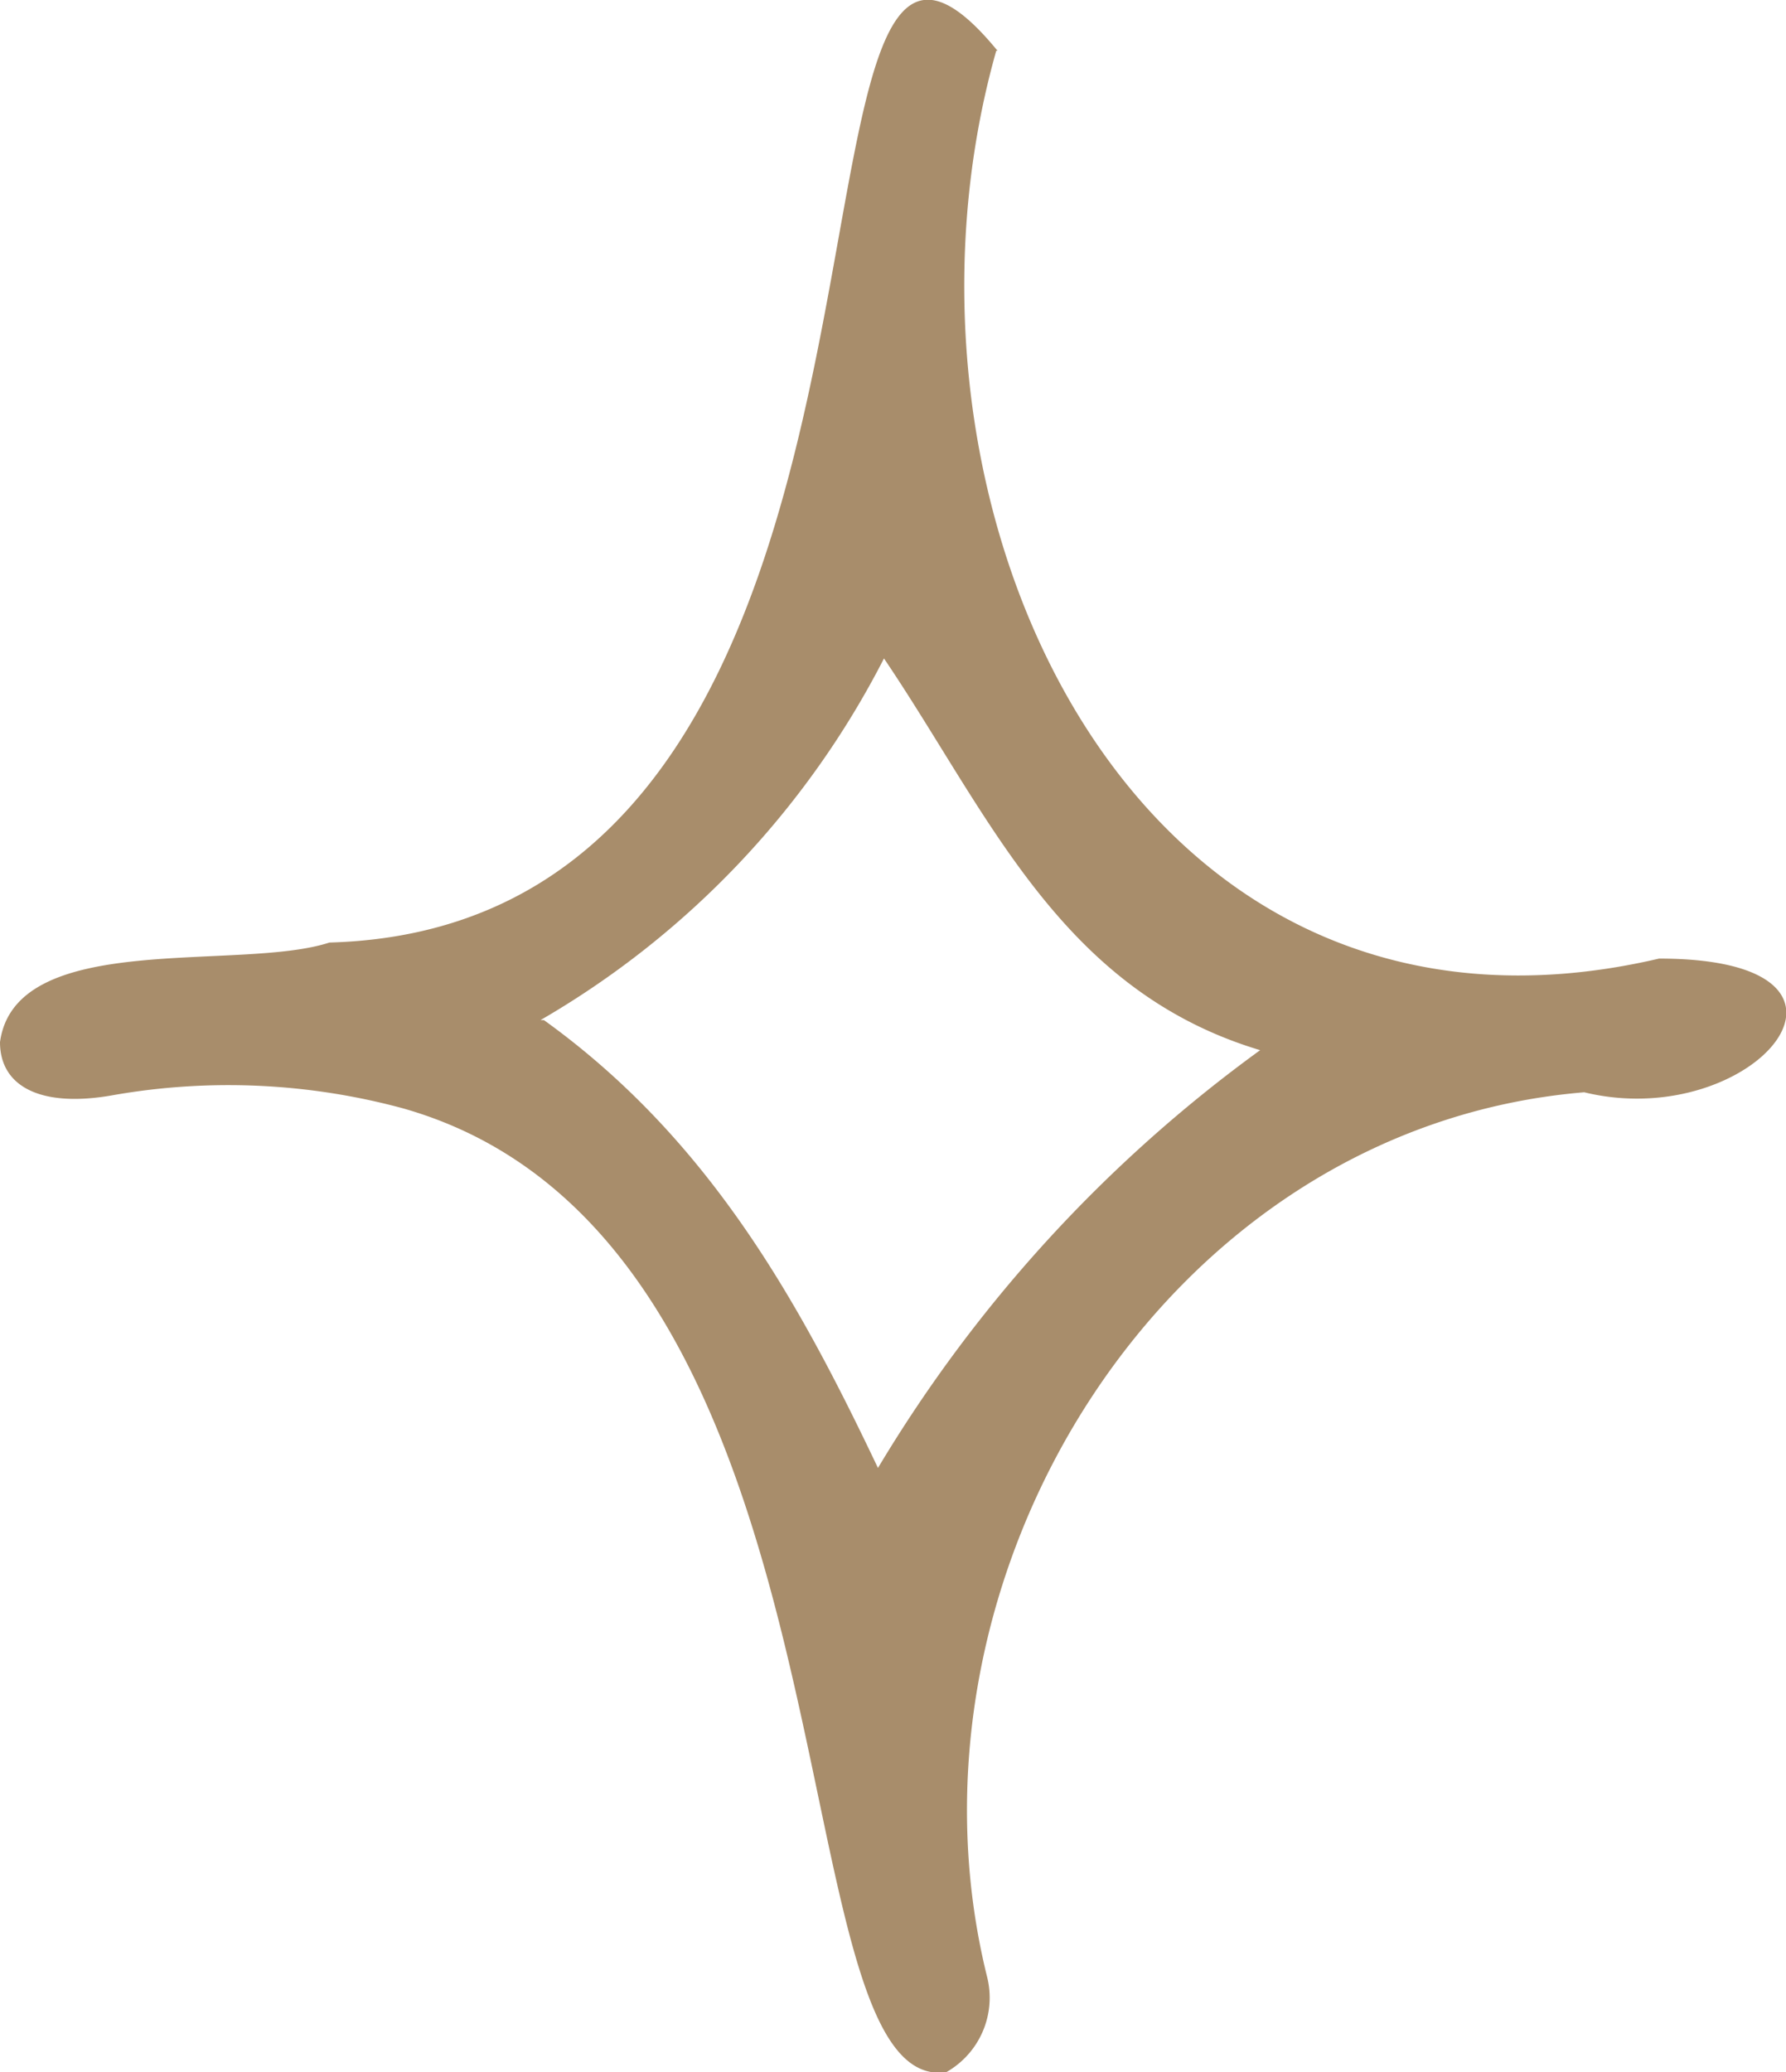
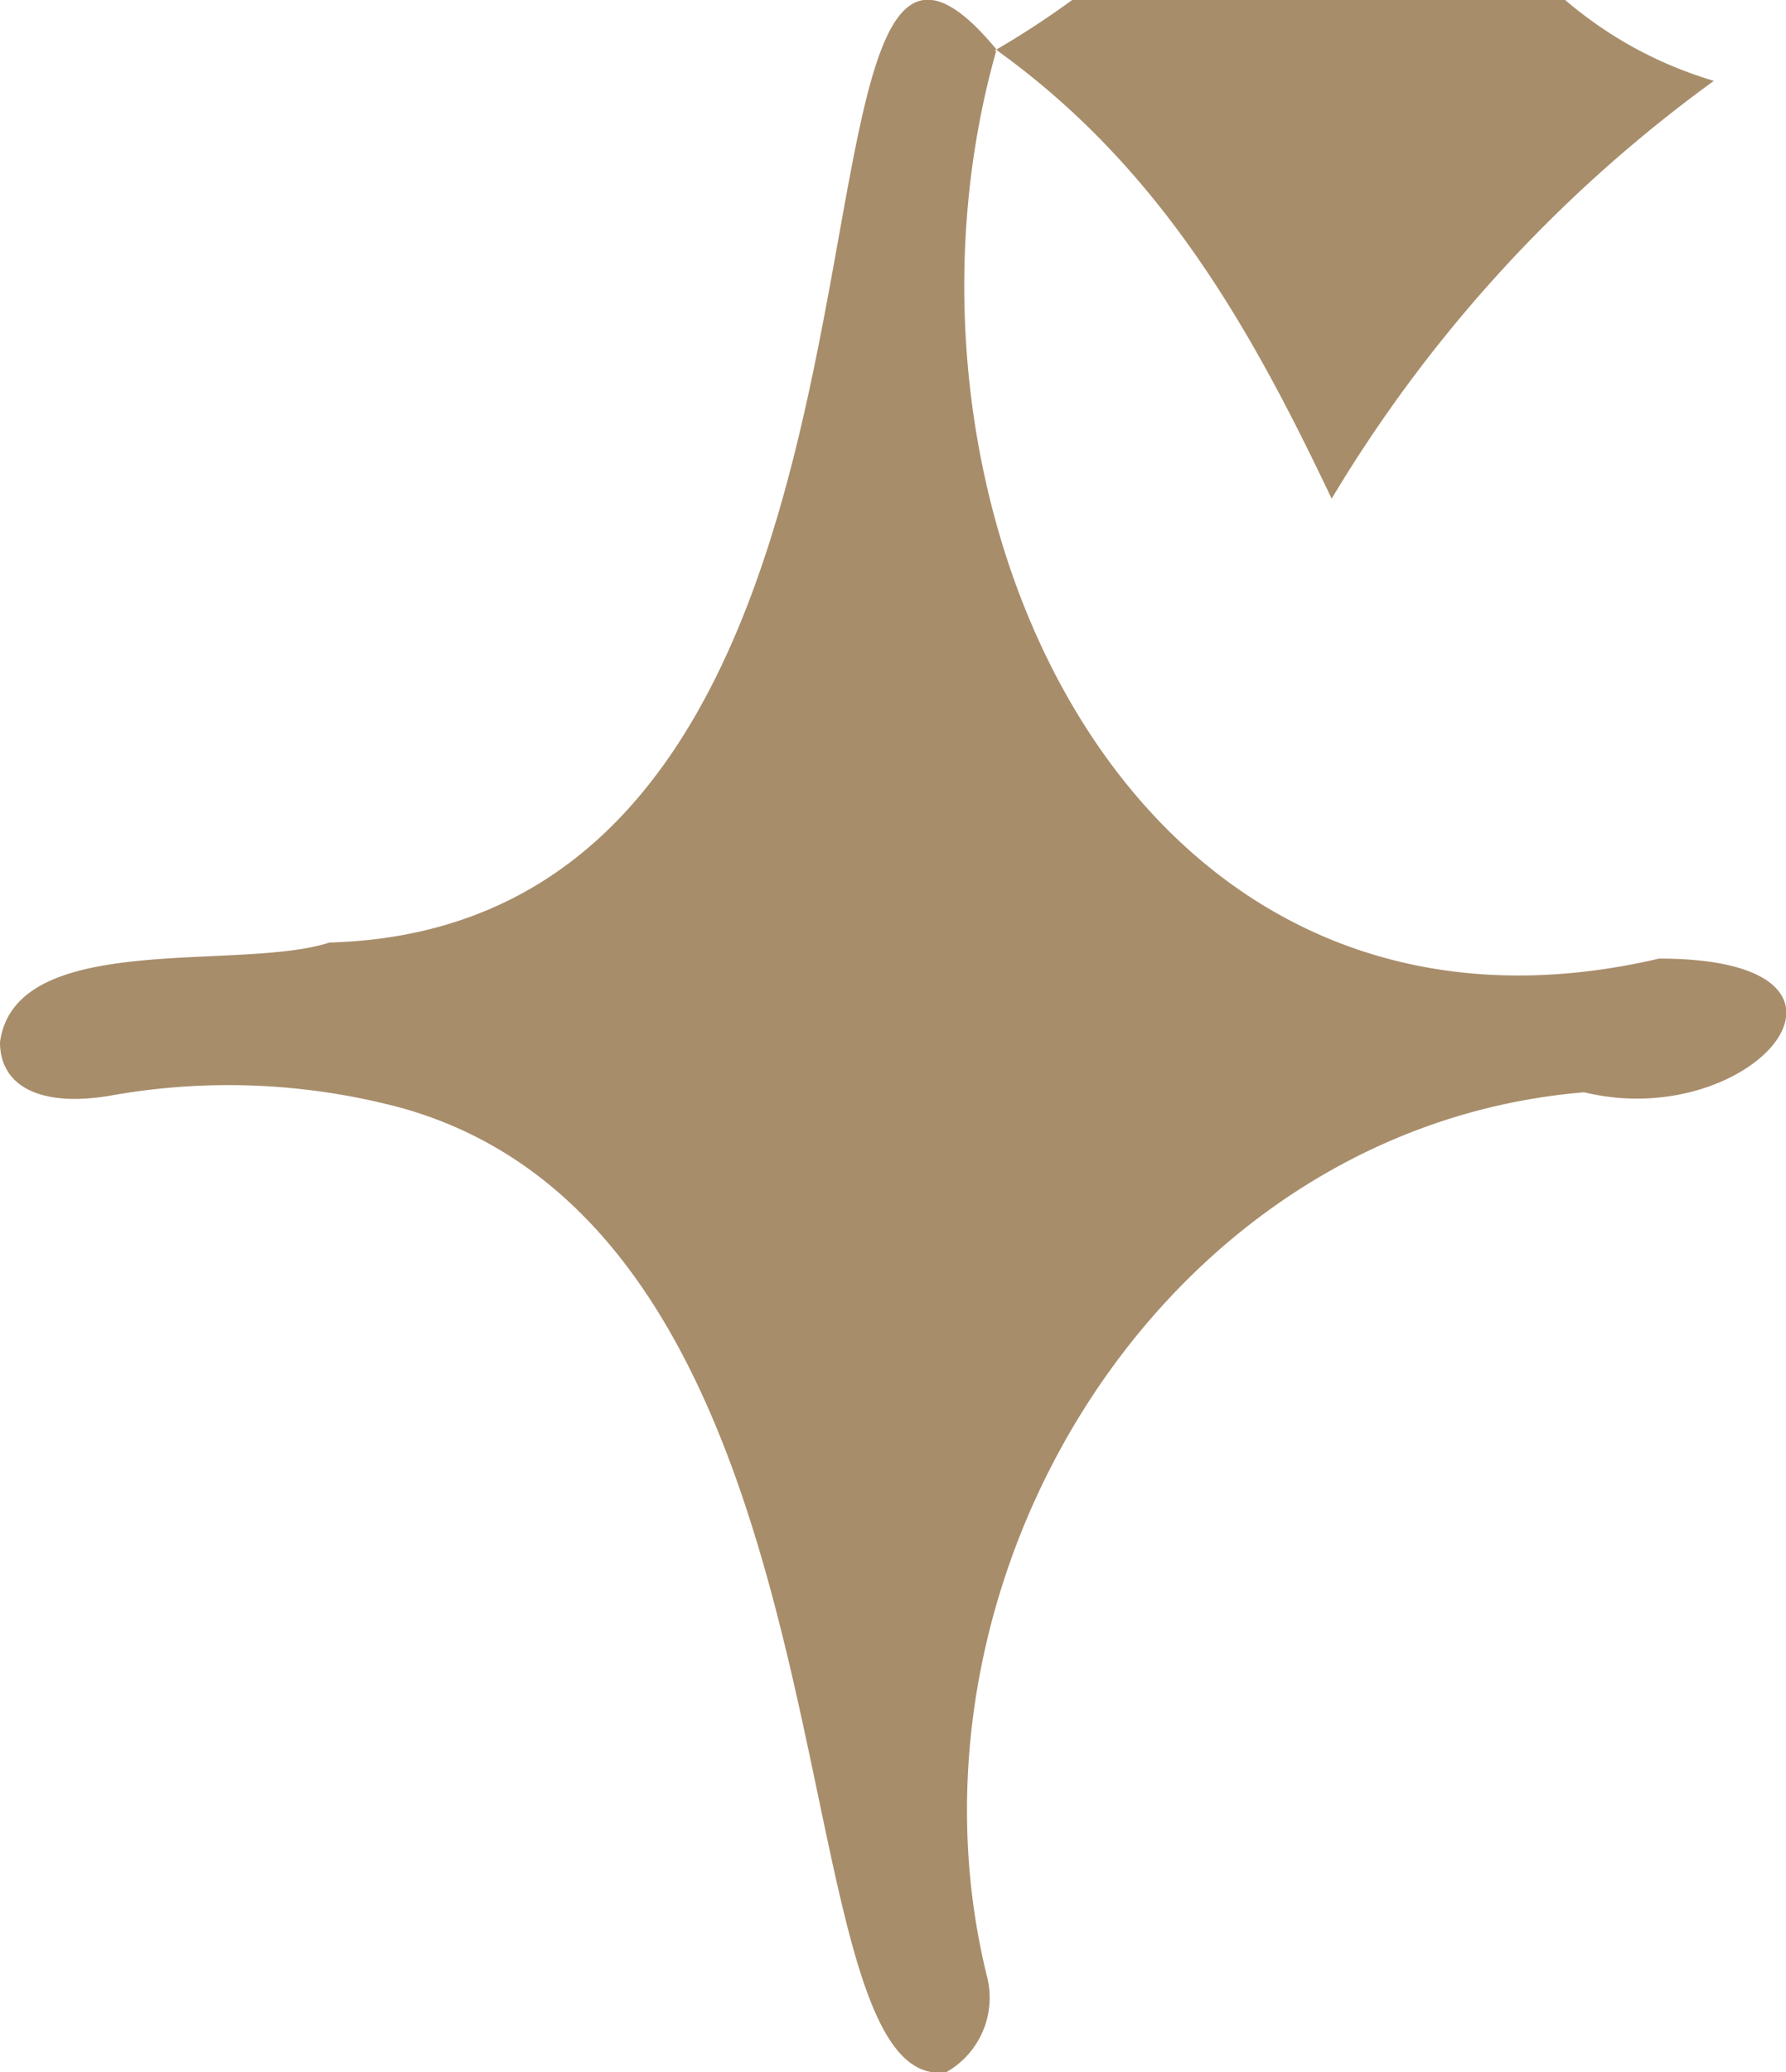
<svg xmlns="http://www.w3.org/2000/svg" viewBox="0 0 26.73 31">
  <defs>
    <style>.cls-1{fill:#a88d6b;}</style>
  </defs>
  <g id="Capa_2" data-name="Capa 2">
    <g id="Capa_1-2" data-name="Capa 1">
-       <path class="cls-1" d="M14.91.76c-1.91,6.75,2,15.43,9.92,13.58,3.61,0,1.43,2.62-1.12,2-6.28.52-10.41,7.25-8.94,13.22A1.28,1.28,0,0,1,14.16,31c-2.62.35-1.07-12.42-8.13-14.42a10,10,0,0,0-4.32-.2C.62,16.58,0,16.26,0,15.59c.23-1.69,3.58-1.05,4.93-1.49,9.72-.27,6.23-17.94,10-13.34M8.14,15.26c2.49,1.79,3.83,4.24,5,6.7a21.11,21.11,0,0,1,5.72-6.25c-3-.9-4.06-3.54-5.63-5.86a13.21,13.21,0,0,1-5.14,5.41" />
+       <path class="cls-1" d="M14.91.76c-1.91,6.75,2,15.43,9.92,13.58,3.61,0,1.43,2.62-1.12,2-6.28.52-10.41,7.25-8.94,13.22A1.28,1.28,0,0,1,14.16,31c-2.62.35-1.07-12.42-8.13-14.42a10,10,0,0,0-4.32-.2C.62,16.58,0,16.26,0,15.59c.23-1.69,3.58-1.05,4.93-1.49,9.72-.27,6.23-17.94,10-13.34c2.49,1.79,3.83,4.24,5,6.7a21.11,21.11,0,0,1,5.72-6.25c-3-.9-4.06-3.54-5.63-5.86a13.21,13.21,0,0,1-5.14,5.41" />
    </g>
  </g>
</svg>